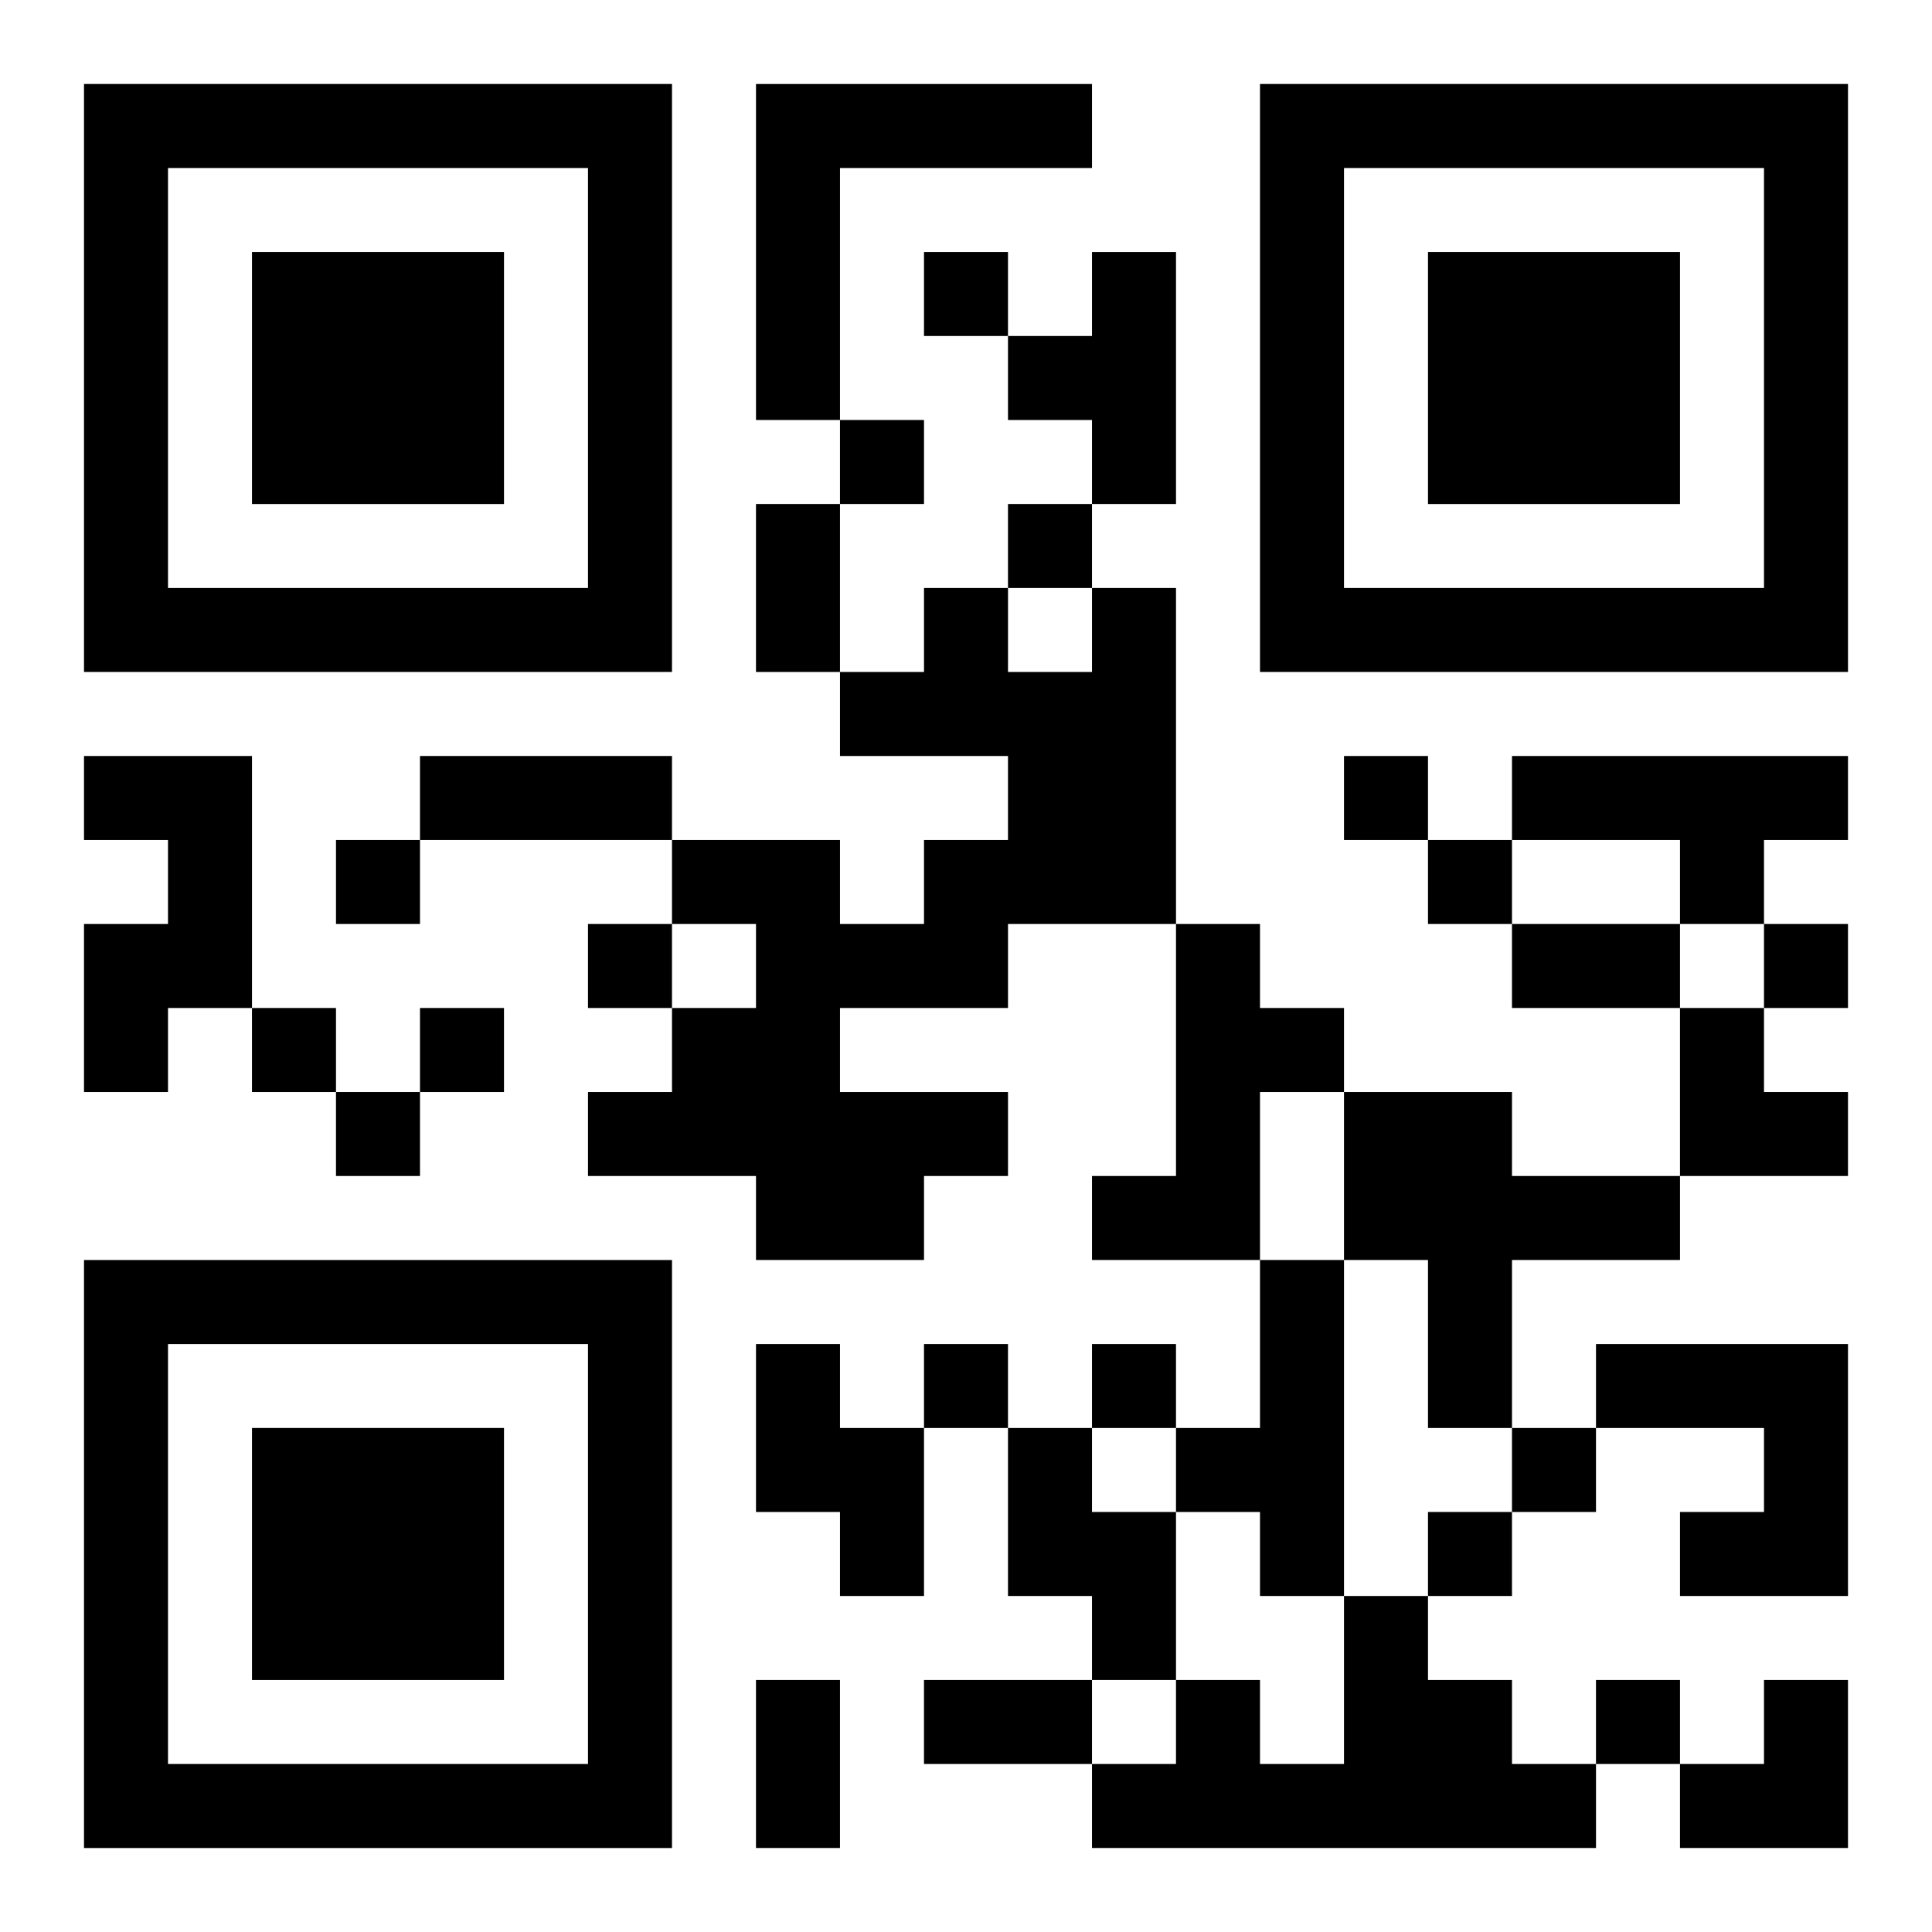
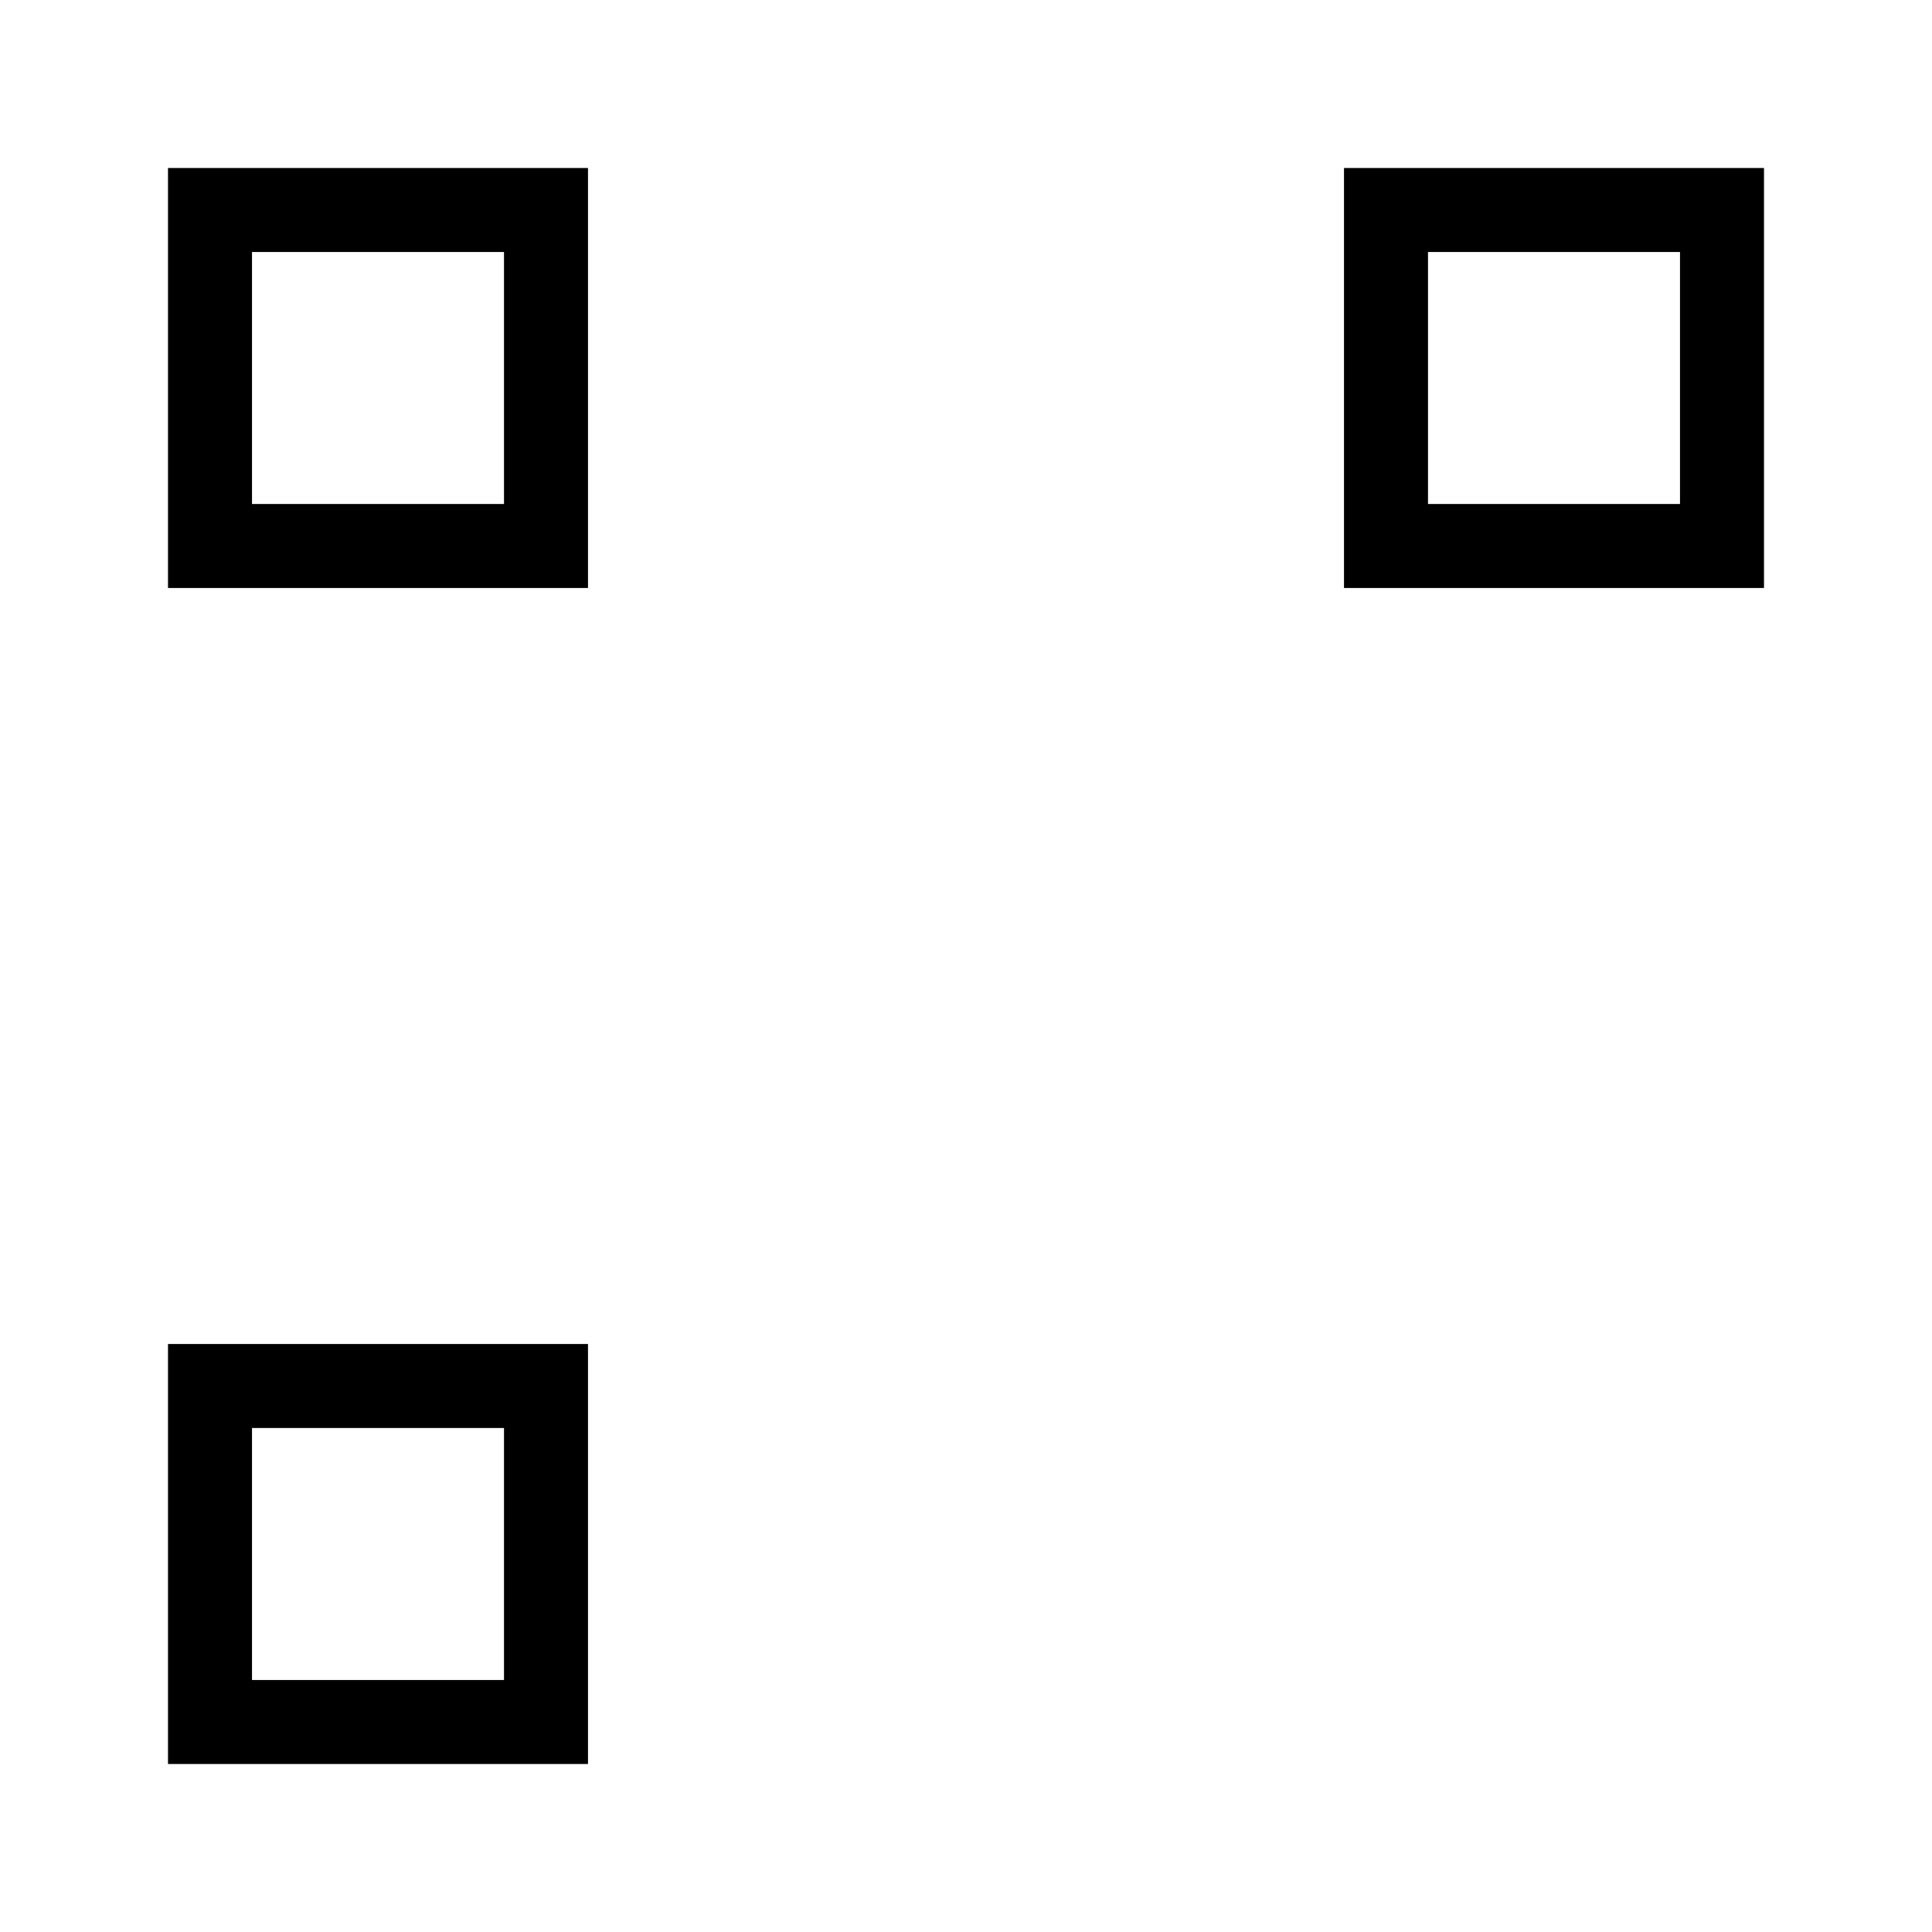
<svg xmlns="http://www.w3.org/2000/svg" xmlns:xlink="http://www.w3.org/1999/xlink" width="250" height="250" baseProfile="full" version="1.1" viewBox="-1 -1 23 23">
  <symbol id="a">
-     <path d="m0 7v7h7v-7h-7zm1 1h5v5h-5v-5zm1 1v3h3v-3h-3z" />
+     <path d="m0 7v7h7h-7zm1 1h5v5h-5v-5zm1 1v3h3v-3h-3z" />
  </symbol>
  <use y="-7" xlink:href="#a" />
  <use y="7" xlink:href="#a" />
  <use x="14" y="-7" xlink:href="#a" />
-   <path d="m8 0h4v1h-3v3h-1v-4m4 2h1v3h-1v-1h-1v-1h1v-1m0 4h1v4h-2v1h-2v1h2v1h-1v1h-2v-1h-2v-1h1v-1h1v-1h-1v-1h2v1h1v-1h1v-1h-2v-1h1v-1h1v1h1v-1m-12 2h2v3h-1v1h-1v-2h1v-1h-1v-1m17 0h4v1h-1v1h-1v-1h-2v-1m-4 2h1v1h1v1h-1v2h-2v-1h1v-3m2 2h2v1h2v1h-2v2h-1v-2h-1v-2m-1 2h1v4h-1v-1h-1v-1h1v-2m-6 1h1v1h1v2h-1v-1h-1v-2m10 0h3v3h-2v-1h1v-1h-2v-1m-7 1h1v1h1v2h-1v-1h-1v-2m4 2h1v1h1v1h1v1h-6v-1h1v-1h1v1h1v-2m-5-16v1h1v-1h-1m-1 2v1h1v-1h-1m2 1v1h1v-1h-1m4 3v1h1v-1h-1m-12 1v1h1v-1h-1m13 0v1h1v-1h-1m-10 1v1h1v-1h-1m14 0v1h1v-1h-1m-18 1v1h1v-1h-1m2 0v1h1v-1h-1m-1 1v1h1v-1h-1m7 3v1h1v-1h-1m2 0v1h1v-1h-1m5 1v1h1v-1h-1m-1 1v1h1v-1h-1m2 2v1h1v-1h-1m-10-14h1v2h-1v-2m-4 3h3v1h-3v-1m13 2h2v1h-2v-1m-9 9h1v2h-1v-2m2 0h2v1h-2v-1m9-8h1v1h1v1h-2zm0 8m1 0h1v2h-2v-1h1z" />
</svg>